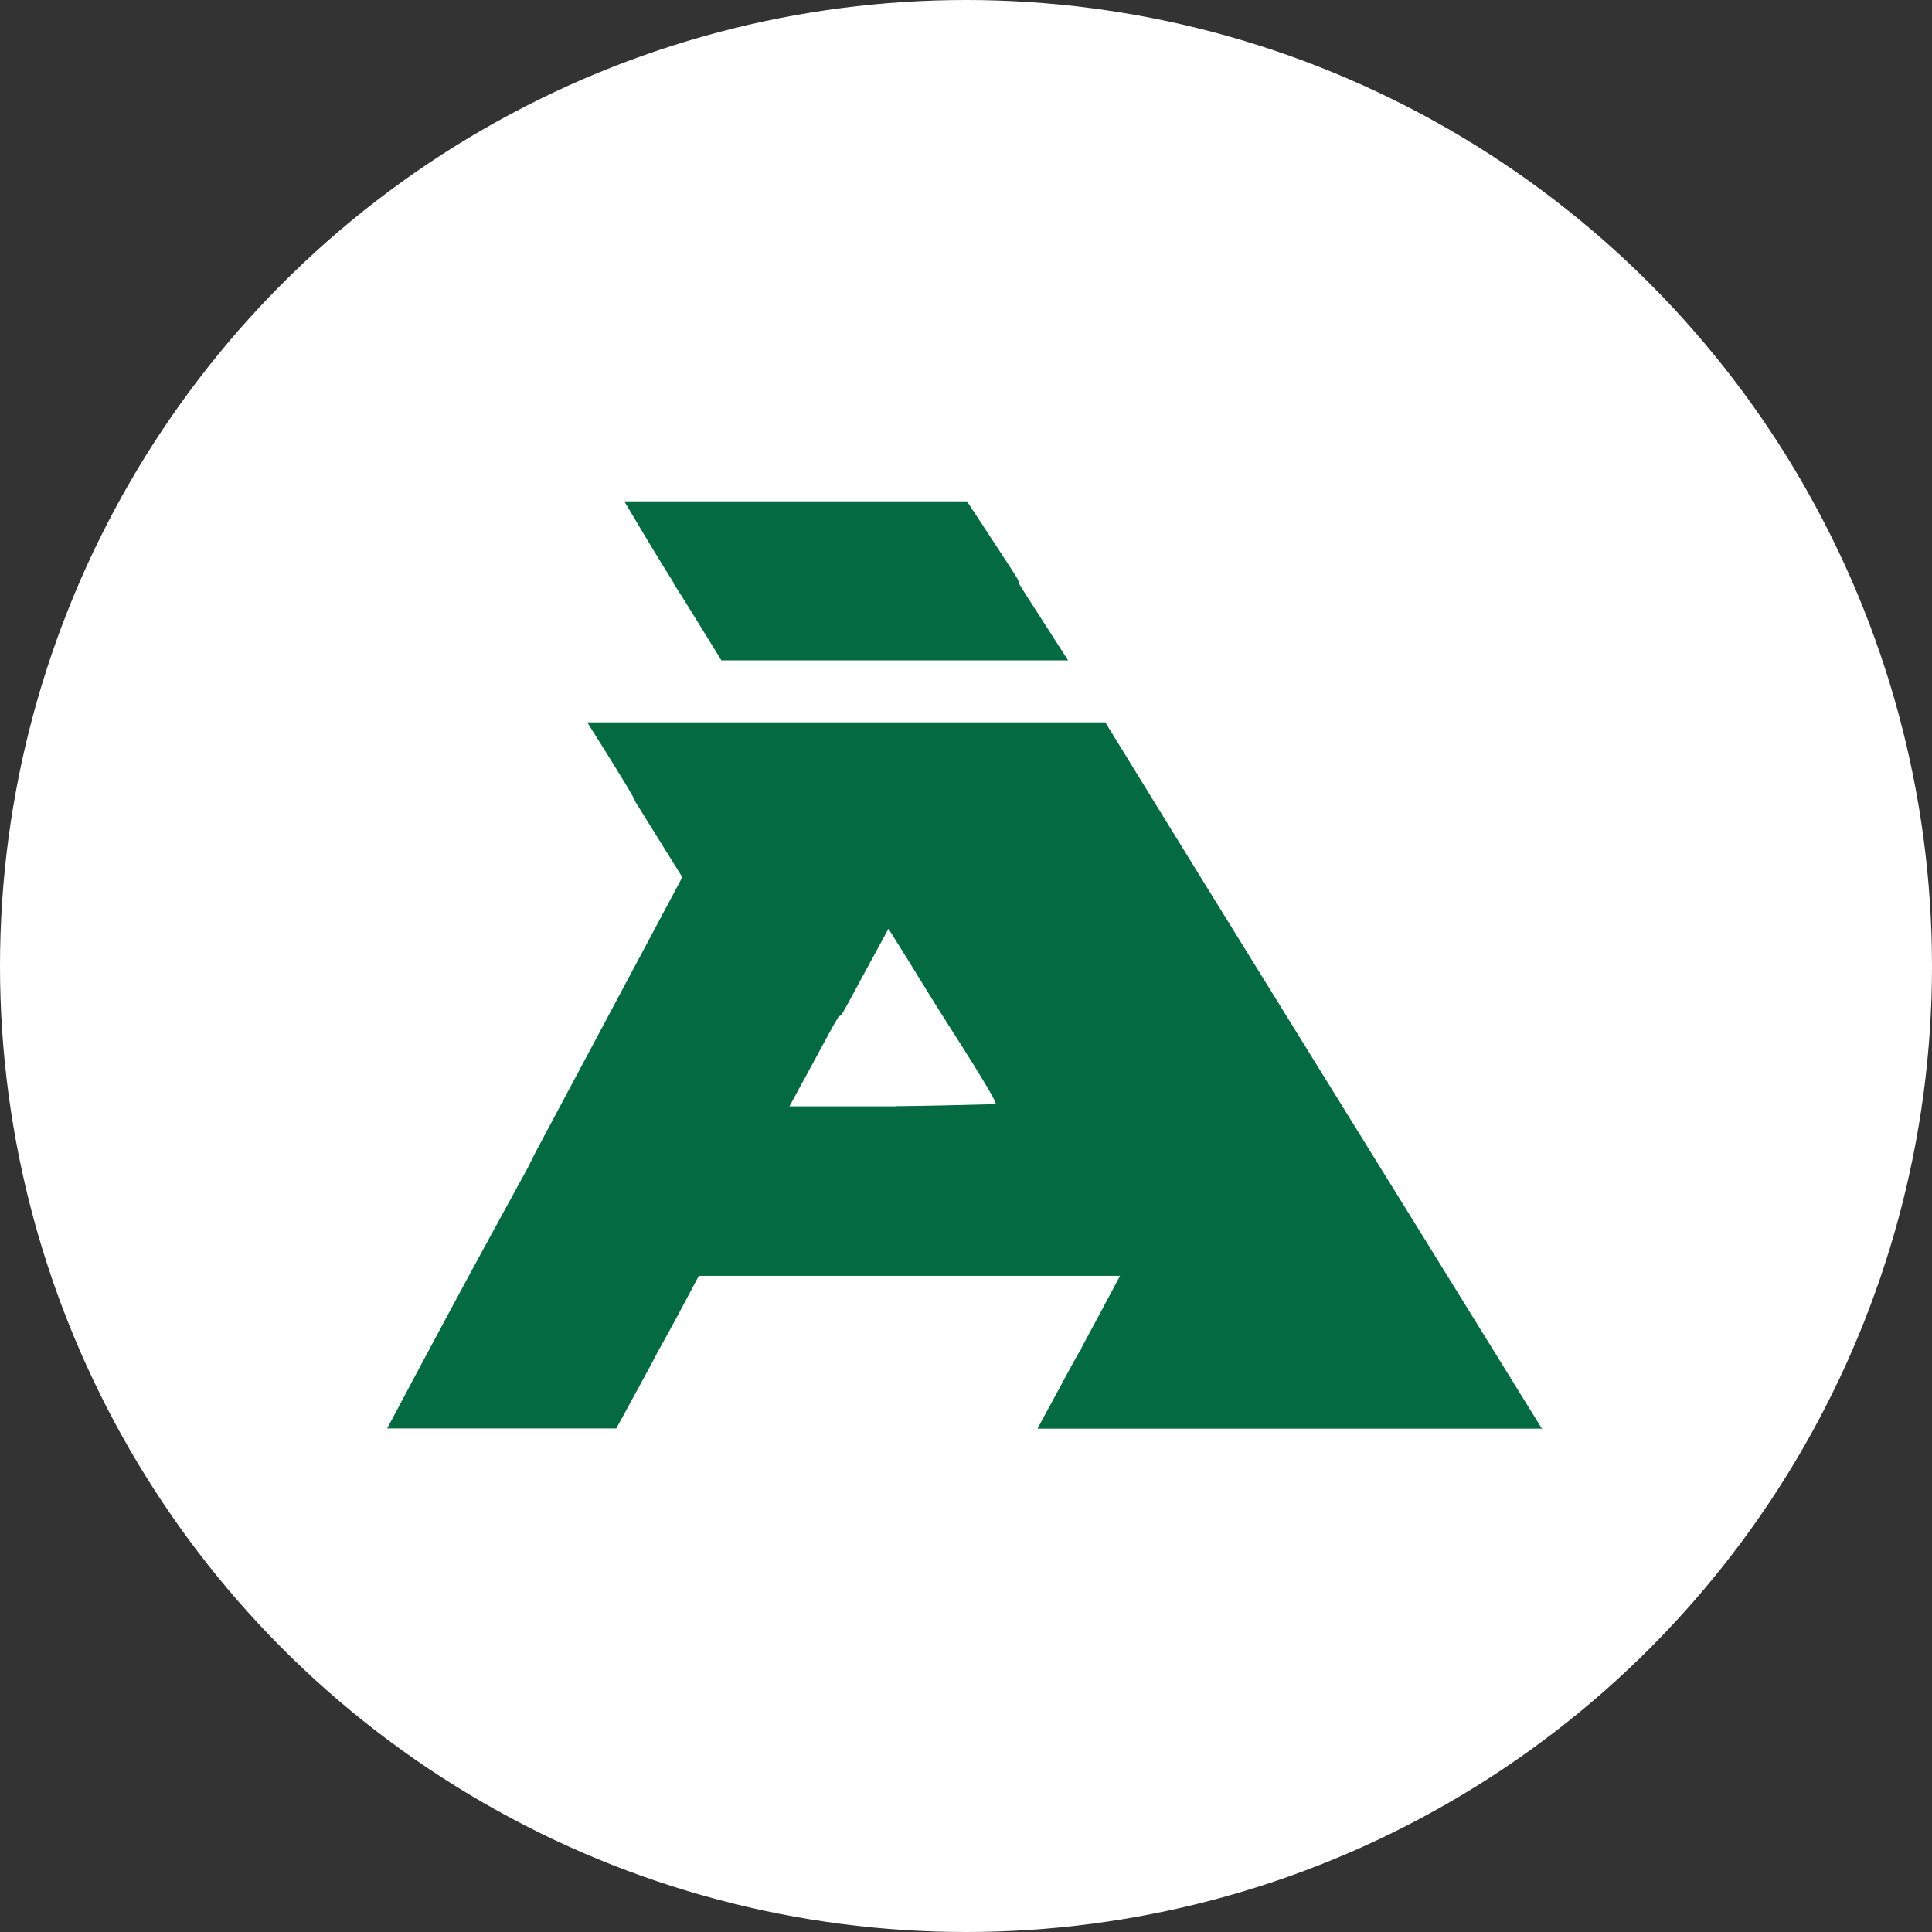
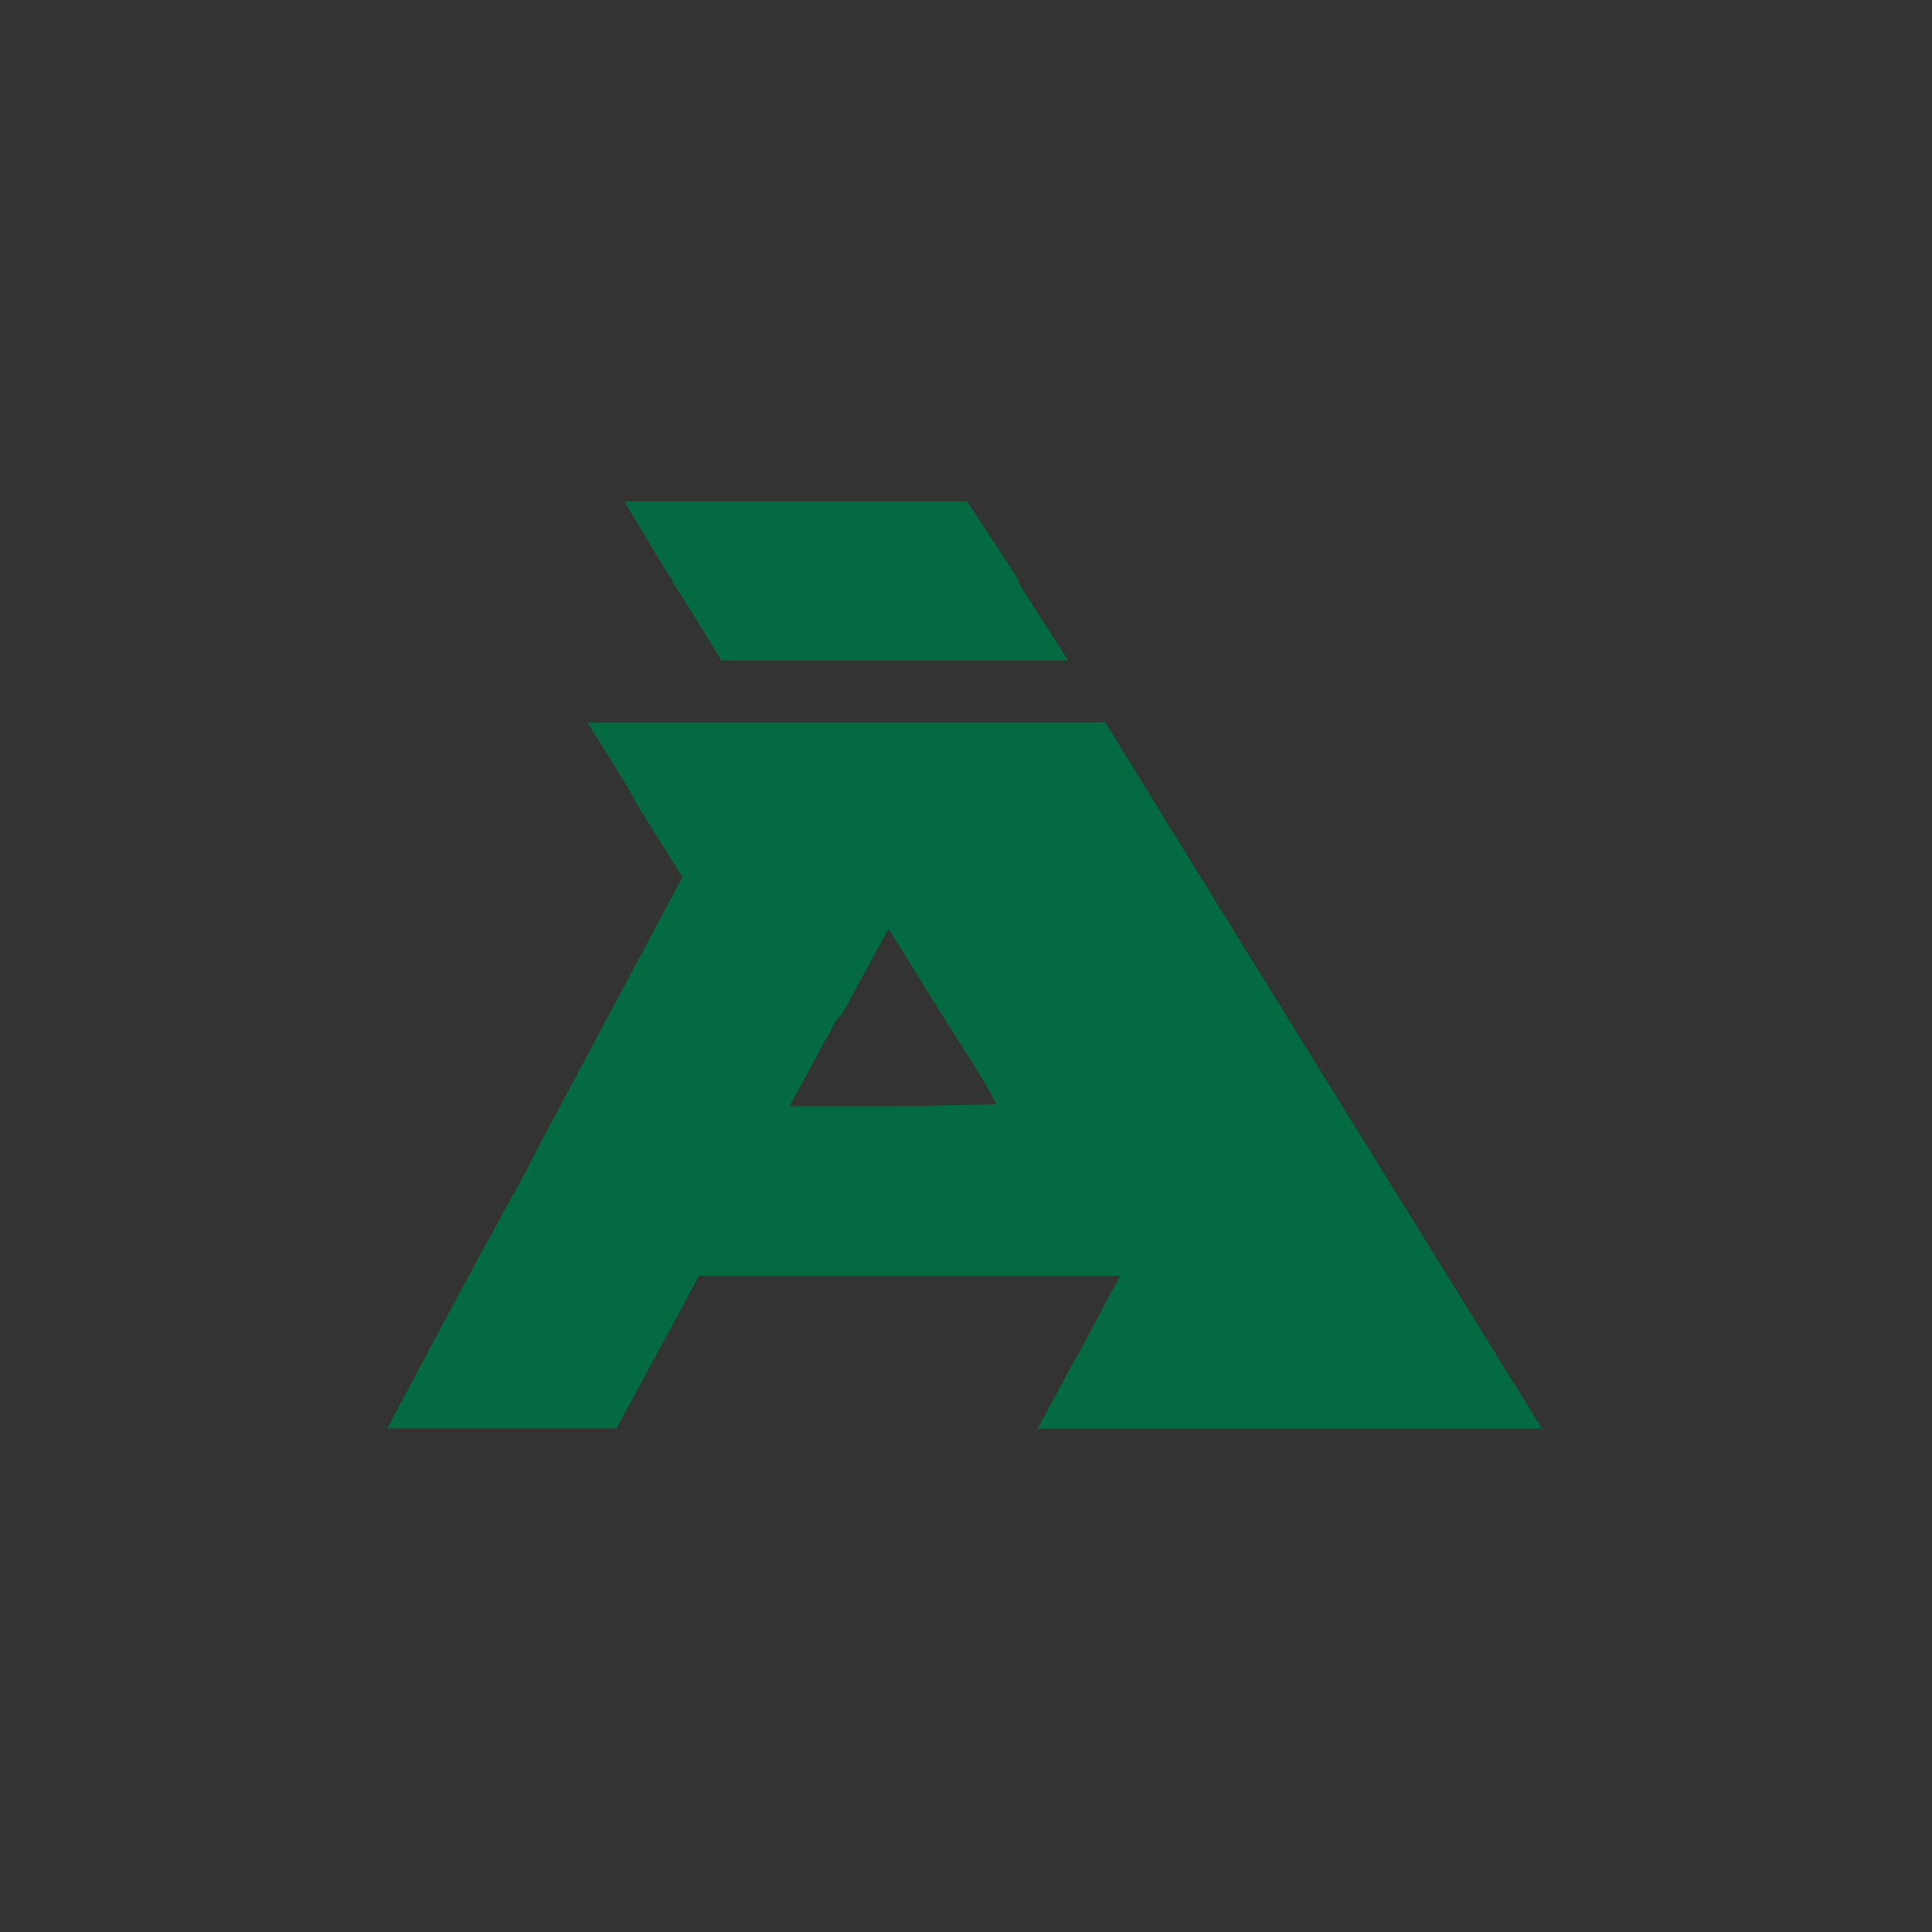
<svg xmlns="http://www.w3.org/2000/svg" id="Layer_2" data-name="Layer 2" viewBox="0 0 95.96 95.96">
  <rect x="0" y="0" width="95.96" height="95.96" fill="#333333" stroke="none" />
  <defs>
    <style>      .cls-1 {        fill: #fff;      }      .cls-2 {        fill: #036a41;        fill-rule: evenodd;      }    </style>
  </defs>
  <g id="Layer_1-2" data-name="Layer 1">
    <g>
-       <circle class="cls-1" cx="47.98" cy="47.98" r="47.98" />
      <path class="cls-2" d="M33.47,29.01s.1.1,2.36,3.79h17.22c-2.36-3.69-2.46-3.79-2.46-3.9s0-.1-2.56-4h-17.02c2.36,4,2.46,4,2.46,4.1ZM76.64,71.05c-7.28-11.79-14.56-23.48-21.74-35.17h-25.73q2.46,3.9,2.36,3.9l2.36,3.79-7.28,13.64h0l-.41.82h0c-.72,1.33-2.56,4.61-6.97,12.92h11.38c1.85-3.38,1.95-3.59,2.05-3.79s.21-.31,2.05-3.79h20.92c-1.85,3.49-1.95,3.59-1.95,3.69-.1.1-.21.31-2.15,3.9h25.12v.1ZM44.54,54.95h-5.33c1.85-3.38,2.15-4,2.36-4.31l.1-.1s0-.1.1-.1c.21-.31.62-1.13,2.36-4.31,1.23,1.95,2.15,3.49,2.87,4.61h0c2.36,3.69,2.46,4,2.46,4.1-3.79.1-4.61.1-4.92.1Z" />
    </g>
  </g>
</svg>